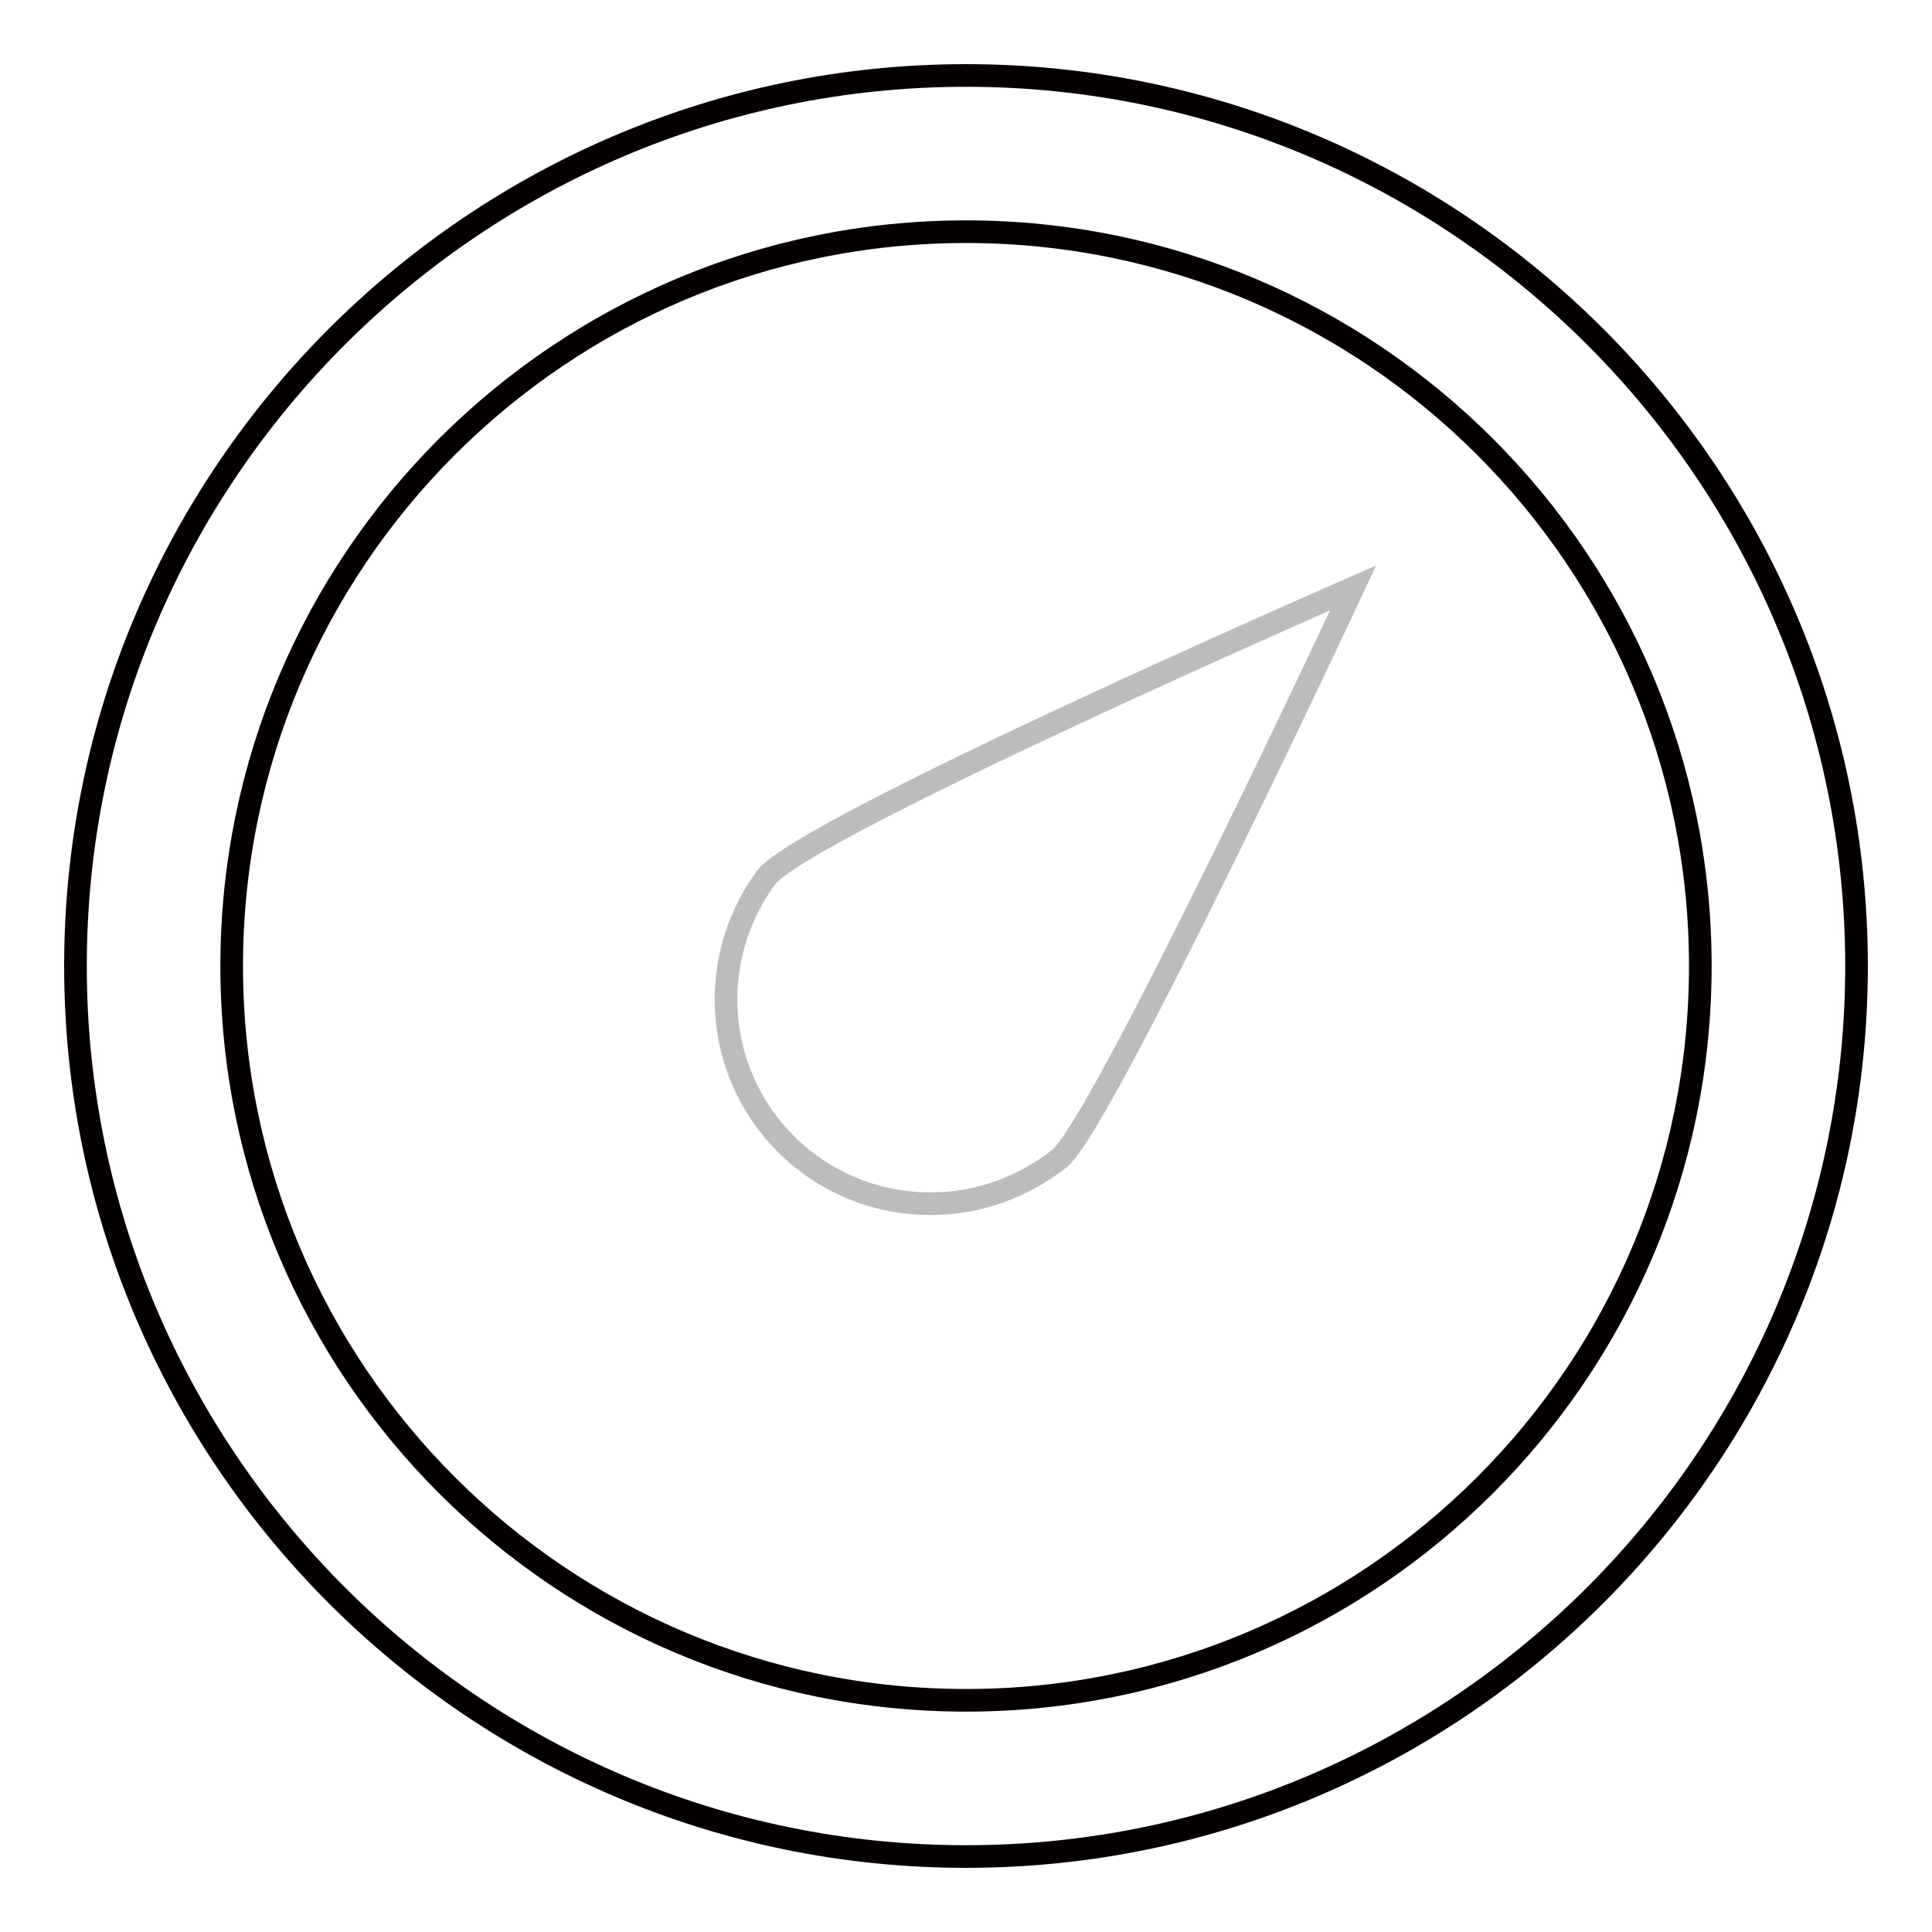
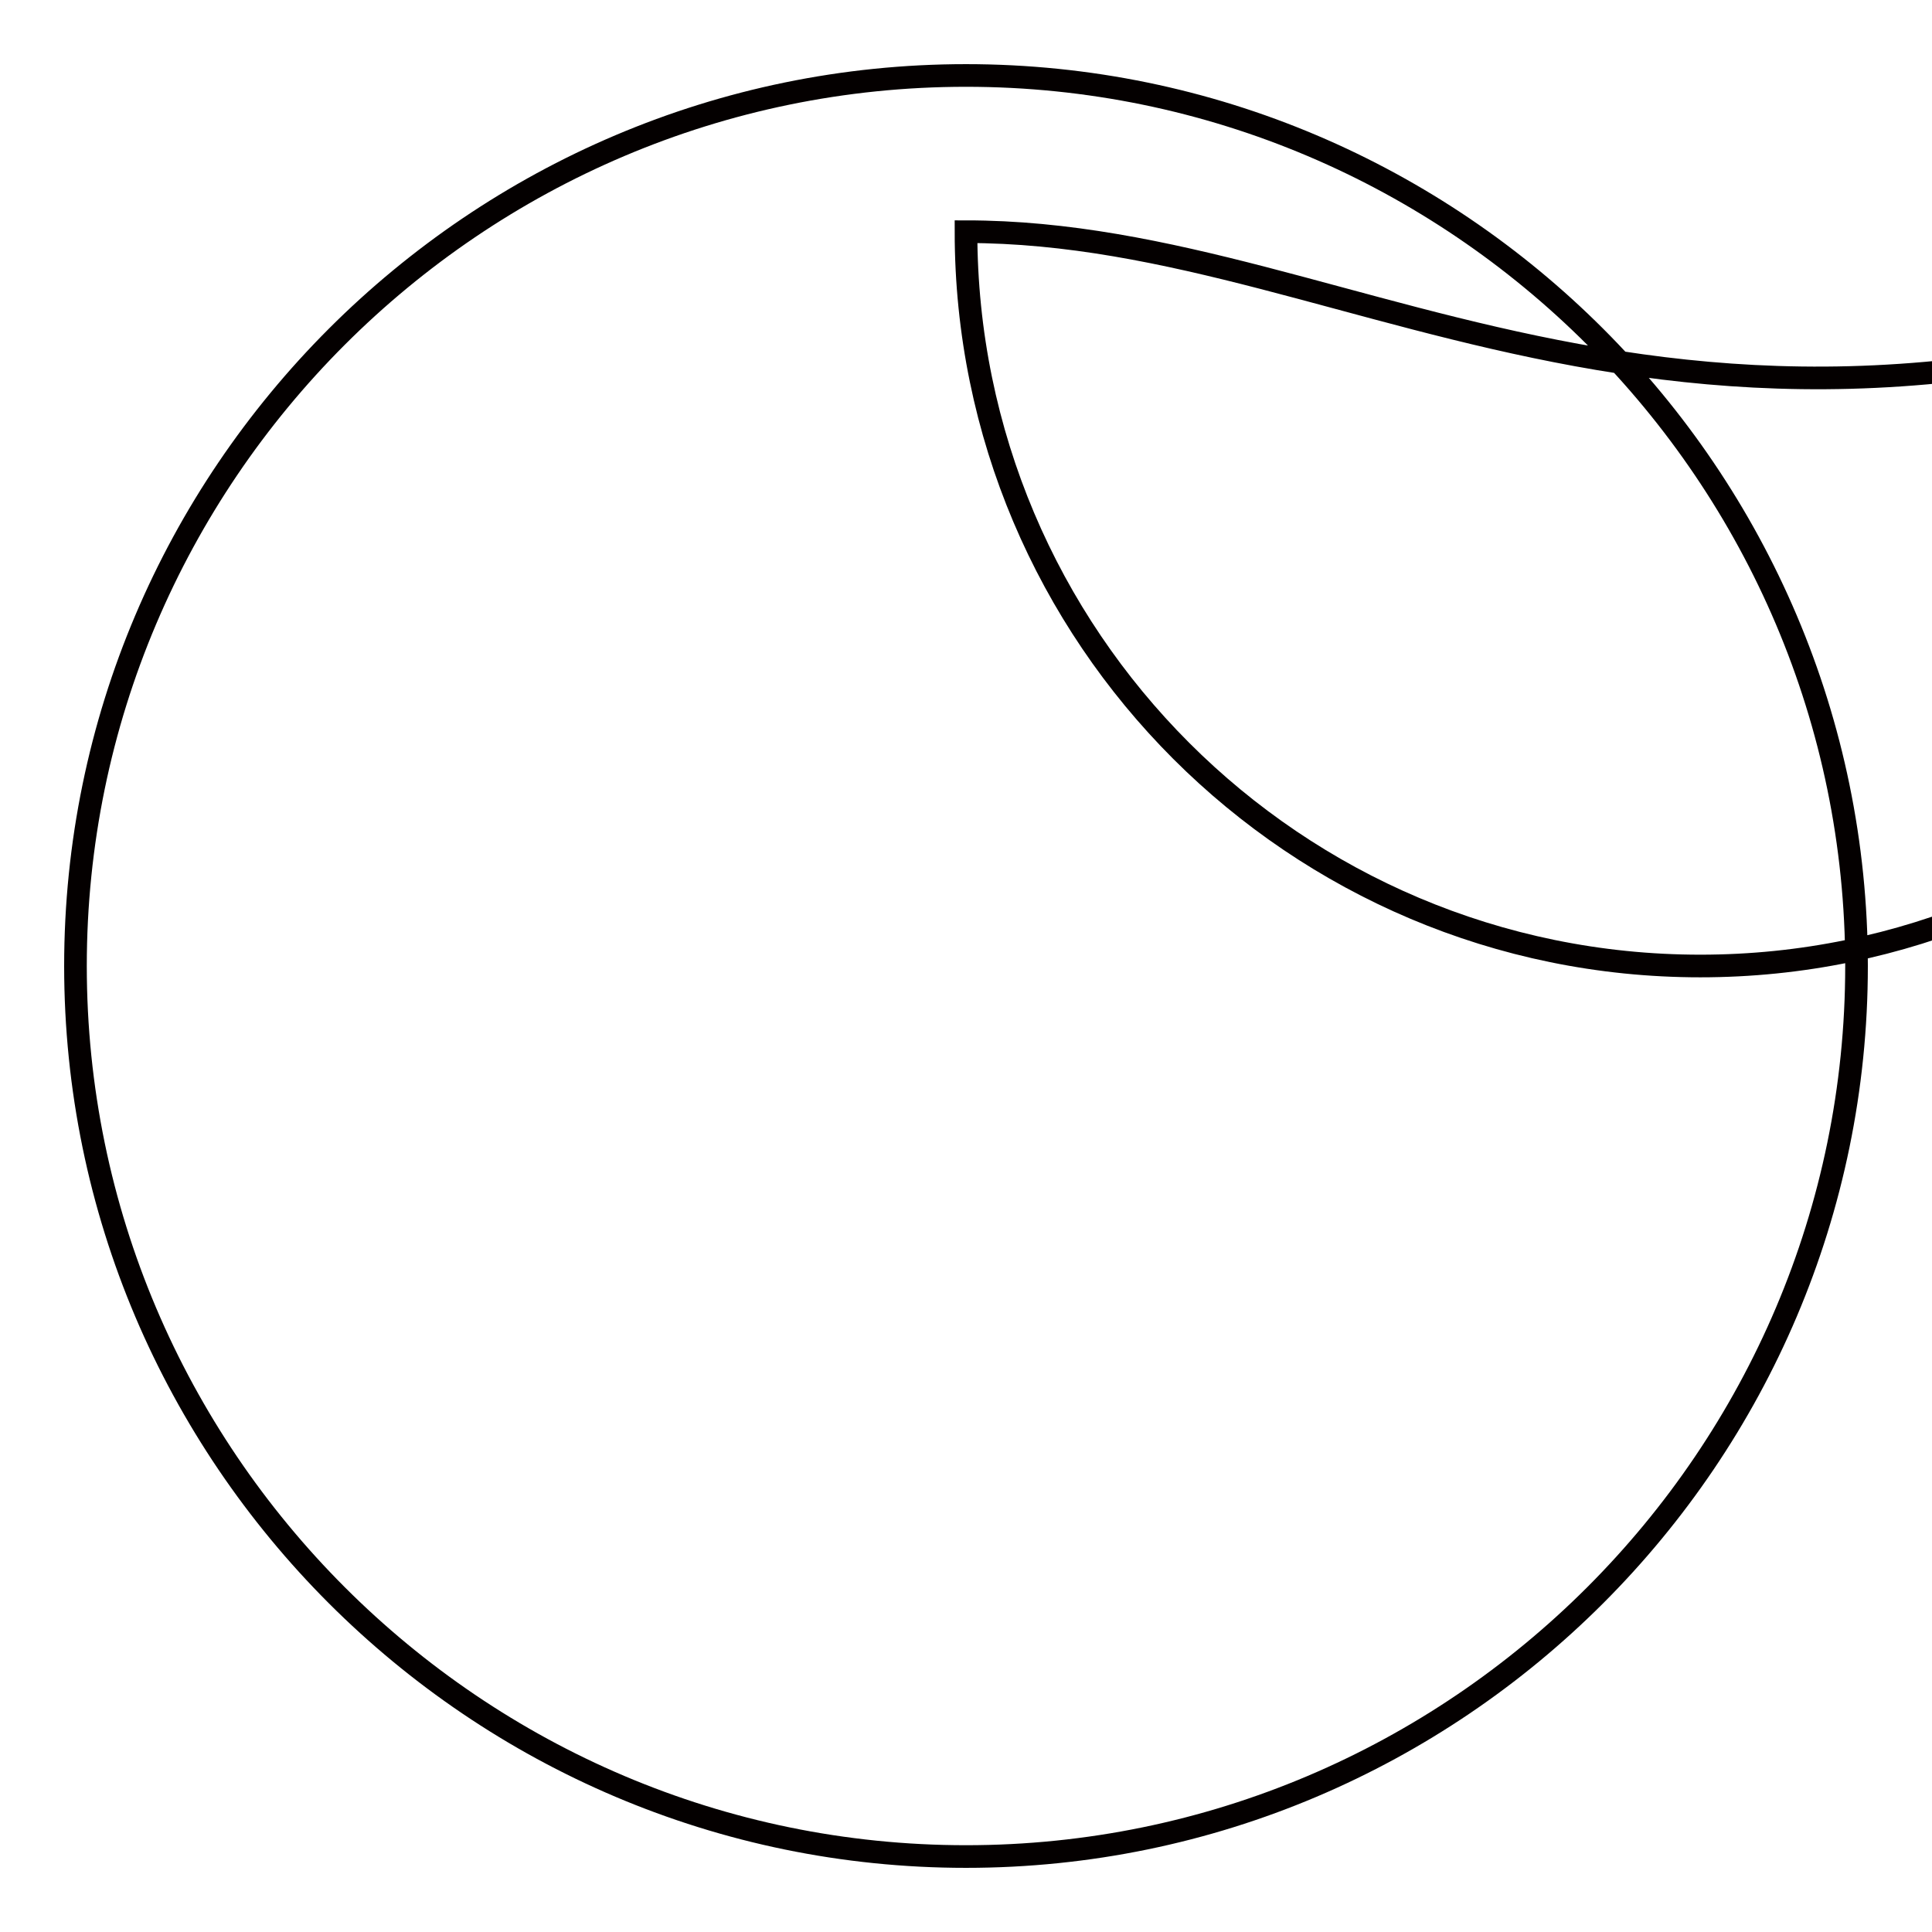
<svg xmlns="http://www.w3.org/2000/svg" version="1.1" x="0px" y="0px" viewBox="0 0 256 256" enable-background="new 0 0 256 256" xml:space="preserve">
  <g>
-     <path stroke-width="3" fill-opacity="0" stroke="#040000" d="M128,246c-65,0-118-53-118-118S63,10,128,10s118,53,118,118S193,246,128,246z M128,30.7 c-53.7,0-97.3,43.6-97.3,97.3c0,53.7,43.6,97.3,97.3,97.3c53.7,0,97.3-43.6,97.3-97.3C225.3,74.3,181.7,30.7,128,30.7z" />
-     <path stroke-width="3" fill-opacity="0" stroke="#bdbcbc" d="M179.3,77.9c0,0-72.9,31.8-77.8,38.4h0c-3.4,4.6-5.3,10.3-5.3,16.1c0,15,12.1,27.1,27.1,27.1 c6.5,0,12.4-2.3,17.1-6C146.1,148.9,179.3,77.9,179.3,77.9z" />
+     <path stroke-width="3" fill-opacity="0" stroke="#040000" d="M128,246c-65,0-118-53-118-118S63,10,128,10s118,53,118,118S193,246,128,246z M128,30.7 c0,53.7,43.6,97.3,97.3,97.3c53.7,0,97.3-43.6,97.3-97.3C225.3,74.3,181.7,30.7,128,30.7z" />
  </g>
</svg>